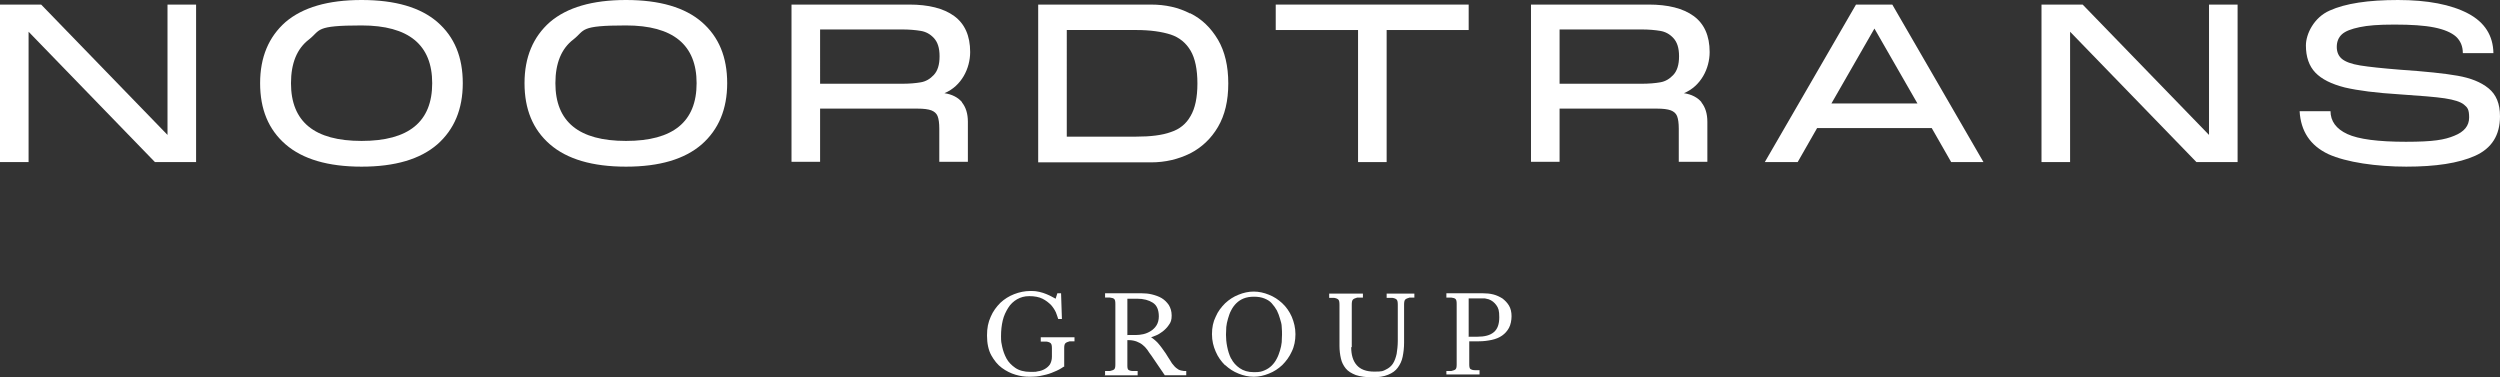
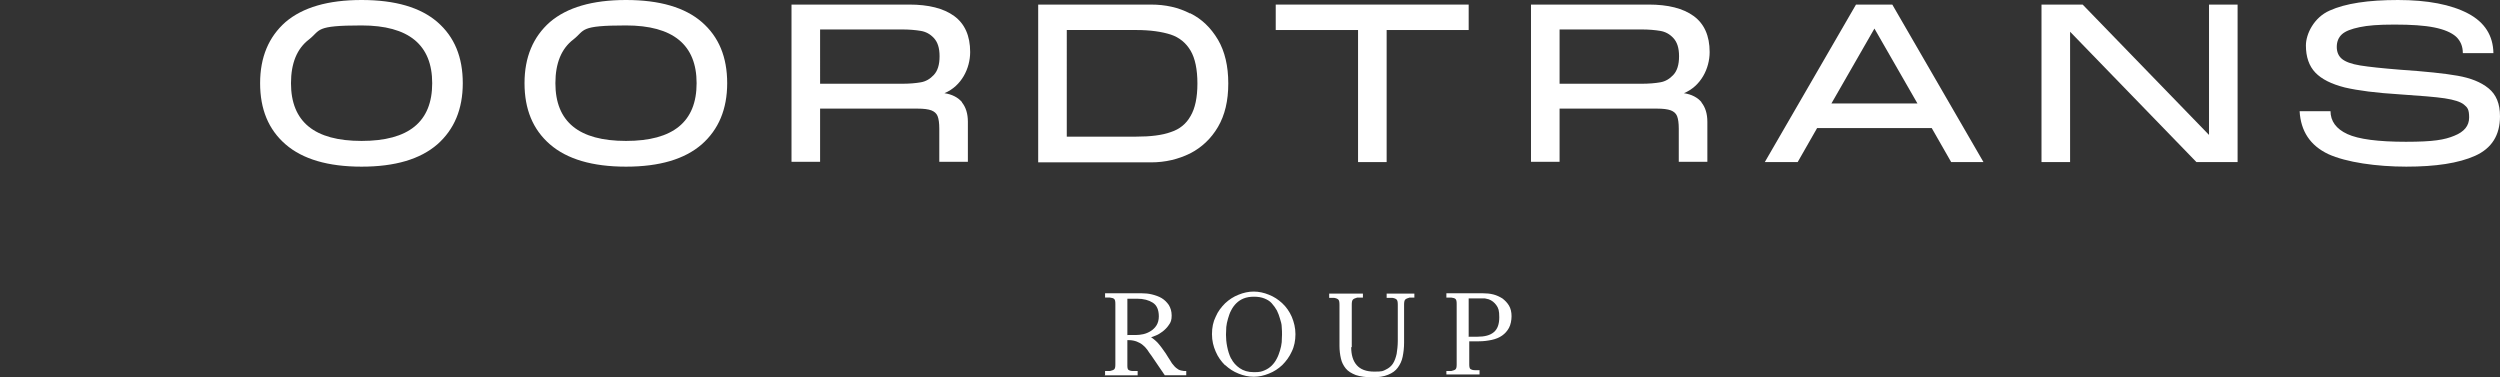
<svg xmlns="http://www.w3.org/2000/svg" id="Laag_1" data-name="Laag 1" version="1.1" viewBox="0 0 663 100.066">
  <rect x="0" y="0" width="663" height="100.066" fill="#333333" stroke="none" />
-   <polygon points="44.423 35.705 44.423 35.78 10.916 1.214 0 1.214 0 42.984 7.58 42.984 7.58 8.415 41.087 42.984 52.003 42.984 52.003 1.214 44.423 1.214 44.423 35.705" fill="#fff" stroke-width="0" />
  <path d="M115.984,5.837C111.511,1.973,104.84,0,95.895,0s-15.617,1.973-20.163,5.837c-4.473,3.942-6.749,9.326-6.749,16.222s2.199,12.282,6.749,16.224c4.546,3.944,11.295,5.914,20.163,5.914s15.54-1.97,20.089-5.914c4.472-3.942,6.746-9.323,6.746-16.224s-2.196-12.28-6.746-16.222ZM95.895,37.374c-12.509,0-18.725-5.079-18.725-15.315,0-5.306,1.592-9.171,4.777-11.596,3.182-2.501,1.438-3.715,13.947-3.715s18.725,5.156,18.725,15.311c0,10.236-6.216,15.315-18.725,15.315Z" fill="#fff" stroke-width="0" />
  <path d="M186.104,5.837C181.632,1.973,174.96,0,166.015,0s-15.617,1.973-20.163,5.837c-4.472,3.942-6.749,9.326-6.749,16.222s2.199,12.282,6.749,16.224c4.546,3.944,11.295,5.914,20.163,5.914s15.539-1.97,20.089-5.914c4.472-3.942,6.746-9.323,6.746-16.224s-2.196-12.28-6.746-16.222ZM166.015,37.374c-12.509,0-18.724-5.079-18.724-15.315,0-5.306,1.592-9.171,4.777-11.596,3.182-2.501,1.439-3.715,13.947-3.715s18.725,5.156,18.725,15.311c0,10.236-6.216,15.315-18.725,15.315Z" fill="#fff" stroke-width="0" />
  <path d="M257.287,13.799c0-4.323-1.442-7.506-4.247-9.552-2.803-2.048-6.82-3.034-11.899-3.034h-31.233v41.693h7.581v-14.1h25.849c1.593,0,2.806.153,3.641.456.758.304,1.365.76,1.666,1.518.305.758.456,1.895.456,3.336v8.791h7.581v-10.611c0-2.122-.53-3.868-1.593-5.156h.077c-1.063-1.289-2.655-2.124-4.7-2.424,4.546-1.895,6.823-6.595,6.823-10.916ZM247.659,19.863c-.986,1.06-2.122,1.743-3.487,1.969-1.287.227-2.957.379-5.002.379h-21.681V7.81h21.681c1.971,0,3.638.152,5.002.379,1.365.226,2.501.832,3.487,1.895.986,1.059,1.516,2.578,1.516,4.85s-.53,3.867-1.516,4.929Z" fill="#fff" stroke-width="0" />
  <path d="M325.74,22.136c0-4.623-.912-8.49-2.729-11.597-1.897-3.185-4.321-5.535-7.429-7.051v.077c-3.034-1.591-6.521-2.349-10.309-2.349h-29.946v41.844h29.946c3.789,0,7.202-.835,10.309-2.351,3.108-1.593,5.609-3.942,7.429-7.051,1.817-3.107,2.729-6.899,2.729-11.522ZM315.733,30.778c-1.137,2.048-2.88,3.488-5.23,4.246-2.273.835-5.381,1.212-9.173,1.212h-18.42V7.961h18.42c3.792,0,6.823.456,9.173,1.214,2.273.758,4.017,2.199,5.23,4.244,1.214,2.045,1.82,5.002,1.82,8.717s-.607,6.595-1.82,8.642Z" fill="#fff" stroke-width="0" />
  <polygon points="360.156 42.984 367.737 42.984 367.737 7.961 389.492 7.961 389.492 1.214 338.324 1.214 338.324 7.961 360.156 7.961 360.156 42.984" fill="#fff" stroke-width="0" />
  <path d="M453.398,13.799c0-4.323-1.442-7.506-4.247-9.552-2.803-2.048-6.82-3.034-11.899-3.034h-31.233v41.693h7.581v-14.1h25.849c1.593,0,2.806.153,3.641.456.758.304,1.365.76,1.666,1.518.302.758.456,1.895.456,3.336v8.791h7.581v-10.611c0-2.122-.53-3.868-1.593-5.156h.077c-1.063-1.289-2.655-2.124-4.7-2.424,4.546-1.895,6.823-6.595,6.823-10.916ZM443.769,19.863c-.986,1.06-2.122,1.743-3.487,1.969-1.287.227-2.957.379-5.002.379h-21.681V7.81h21.681c1.971,0,3.638.152,5.002.379,1.365.226,2.501.832,3.487,1.895.986,1.059,1.516,2.578,1.516,4.85s-.53,3.867-1.516,4.929Z" fill="#fff" stroke-width="0" />
  <path d="M492.208,1.215l-24.183,41.768h8.72l5.153-9.021h30.398l5.156,9.021h8.566L501.837,1.215h-9.629ZM485.691,27.444l11.408-19.871,11.41,19.871h-22.818Z" fill="#fff" stroke-width="0" />
  <polygon points="585.83 35.705 585.83 35.78 552.323 1.214 541.407 1.214 541.407 42.984 548.988 42.984 548.988 8.415 582.494 42.984 593.41 42.984 593.41 1.214 585.83 1.214 585.83 35.705" fill="#fff" stroke-width="0" />
  <path d="M659.969,23.426c-2.048-1.669-4.777-2.731-8.187-3.336-3.413-.606-8.492-1.137-15.161-1.593-4.777-.379-8.338-.756-10.688-1.135-2.35-.379-3.943-.987-4.855-1.743-.909-.761-1.365-1.821-1.365-3.185s.456-2.501,1.365-3.336c.912-.835,2.504-1.439,4.7-1.895,2.199-.456,4.851-.683,9.25-.683s7.882.227,10.537.758c2.652.532,4.546,1.364,5.76,2.426,1.214,1.137,1.82,2.579,1.82,4.396h8.11c-.074-4.623-2.273-8.185-6.746-10.537C650.039,1.215,643.823.001,635.937.001s-13.947.908-18.118,2.803c-4.167,1.82-6.293,6.216-6.293,9.25s.835,5.458,2.504,7.201c1.666,1.743,4.244,3.034,7.808,3.943,3.561.832,8.338,1.438,14.477,1.817,5.535.379,9.552.684,12.053,1.063,2.427.378,4.171.908,5.079,1.665.912.761,1.365,1.214,1.365,3.414s-1.288,3.789-3.943,4.85c-2.575,1.06-5.455,1.593-12.811,1.593s-12.583-.684-15.54-2.048-4.472-3.41-4.472-6.139v.075h-8.187c.302,5.306,2.806,9.098,7.58,11.372,4.777,2.199,12.888,3.336,20.696,3.336s13.873-.911,18.269-2.88c4.395-1.972,6.595-5.458,6.595-10.463,0-3.333-.986-5.76-3.031-7.427Z" fill="#fff" stroke-width="0" />
-   <path d="M276.01,90.589h1.516c.533.077.912.227,1.14.456.225.227.302.683.302,1.287v2.276c0,.835-.228,1.516-.53,2.045-.379.532-.835.911-1.365,1.214-.533.302-1.137.529-1.82.606-.681.152-.302.152-1.971.152s-3.031-.379-4.017-1.06c-.986-.683-1.82-1.518-2.35-2.501-.53-.988-.909-2.048-1.136-3.11-.228-1.06-.305-1.287-.305-2.803s.151-2.88.456-4.171c.302-1.287.835-2.351,1.441-3.336.604-.985,1.439-1.743,2.347-2.273.986-.531,1.897-.835,3.262-.835s2.575.227,3.487.683c.909.456,1.666,1.06,2.273,1.666.53.608.986,1.29,1.291,1.972.302.758.453,1.287.604,1.743h.986l-.225-6.822h-.986l-.456,1.441c-.228-.15-.607-.304-.986-.532-.379-.227-.909-.453-1.442-.681-.53-.227-1.211-.456-1.894-.606-.758-.15-.986-.229-2.424-.229s-2.883.305-4.248.835c-1.365.531-2.575,1.289-3.638,2.274-1.063,1.062-1.971,2.276-2.578,3.715-.681,1.518-.986,2.957-.986,5.002s.379,3.868,1.136,5.232c.761,1.361,1.669,2.501,2.806,3.336,1.137.832,2.35,1.439,3.638,1.818,1.291.378,2.35.529,3.641.529s2.501-.074,3.638-.379c1.137-.226,2.048-.529,2.88-.908.986-.379,1.82-.835,2.578-1.366h.151v-4.927c0-.605.077-1.06.305-1.287.225-.229.607-.379,1.137-.531h1.288v-1.062h-8.945v1.137Z" fill="#fff" stroke-width="0" />
  <path d="M312.55,98.017c-.379-.227-.912-.606-1.365-1.212-.151-.152-.228-.302-.379-.454-.077-.15-.228-.38-.379-.606-.154-.229-.305-.532-.533-.835-.225-.379-.453-.758-.758-1.214-.453-.606-.832-1.137-1.136-1.59-.379-.456-.681-.911-.986-1.214-.302-.304-.607-.606-.909-.835-.305-.227-.53-.453-.835-.606.228-.077.607-.229,1.214-.456.607-.226,1.214-.605,1.82-1.06.604-.456,1.211-1.062,1.666-1.743.53-.683.758-1.364.758-2.501s-.302-2.048-.758-2.806c-.53-.757-1.136-1.364-1.894-1.82-.758-.453-1.669-.758-2.578-.985-.909-.226-1.82-.302-2.729-.302h-9.703v1.137h1.288c.53.077.909.15,1.136.379.228.227.305.606.305,1.29v16.069c0,.684-.077,1.063-.305,1.29-.228.226-.607.302-1.136.453h-1.288v1.063l-.151.074h8.791v-1.137h-1.287c-.53,0-.909-.15-1.137-.301-.228-.152-.305-.531-.305-1.137v-6.748h.456c.758,0,1.441.153,2.048.379.604.227,1.137.532,1.589.911.456.379.835.758,1.214,1.287.305.529.684.985,1.063,1.516l3.561,5.229h5.686v-1.137h-.607c-.53-.074-.986-.15-1.438-.379ZM303.226,88.617c-.684.153-1.365.227-1.971.227h-2.199l-.077.078v-9.704h2.578c1.744,0,3.108.379,4.171,1.06,1.06.684,1.593,1.895,1.593,3.638,0,.911-.228,1.746-.607,2.352-.379.605-.912,1.137-1.518,1.516-.604.379-1.288.681-1.968.832Z" fill="#fff" stroke-width="0" />
  <path d="M340.065,80.431c-1.06-.985-2.196-1.743-3.561-2.273-1.291-.532-2.655-.835-4.02-.835s-2.729.302-4.017.835c-1.365.529-2.501,1.287-3.564,2.273-.986.987-1.894,2.124-2.501,3.565-.681,1.364-.986,2.88-.986,4.623s.379,3.259.986,4.623c.607,1.439,1.442,2.578,2.501,3.638v-.074c1.063.985,2.199,1.743,3.564,2.273,1.288.532,2.652.835,4.017.835s2.729-.302,4.02-.835c1.365-.529,2.501-1.287,3.561-2.273.986-.987,1.898-2.2,2.504-3.565.681-1.364.983-2.957.983-4.623s-.379-3.185-.983-4.623c-.607-1.367-1.441-2.578-2.504-3.565ZM339.914,90.741c-.074.758-.228,1.439-.456,2.199-.225.681-.453,1.439-.831,2.122-.379.758-.835,1.366-1.365,1.895-.533.529-1.214.985-1.971,1.287-.758.305-1.137.456-2.729.456s-2.806-.379-3.792-1.062c-.986-.681-1.743-1.516-2.273-2.576v.075c-.53-1.06-.835-2.122-1.063-3.259-.225-1.137-.302-2.199-.302-3.109,0-.606.077-1.287.077-2.047.074-.681.225-1.439.453-2.197.228-.758.456-1.518.835-2.199.379-.758.835-1.364,1.365-1.895.53-.529,1.214-.985,1.971-1.287.758-.304,1.666-.456,2.729-.456s1.971.152,2.729.456c.758.302,1.442.681,1.971,1.287.53.608.986,1.214,1.365,1.895.379.758.607,1.441.831,2.199.228.758.456,1.439.456,2.197.077.76.077,1.518.077,2.047s-.077,1.214-.077,1.972Z" fill="#fff" stroke-width="0" />
  <path d="M367.736,78.99h1.516c.53.078.909.229,1.137.456.228.229.305.681.305,1.366v9.626c0,1.29-.154,2.427-.305,3.413-.228.985-.53,1.894-.986,2.578-.456.681-1.06,1.211-1.894,1.59-.758.379-.835.532-3.034.532s-3.712-.606-4.697-1.743c-.986-1.137-1.441-2.73-1.441-4.778l.151.078v-11.295c0-.684.077-1.137.305-1.366.225-.227.607-.378,1.137-.529h1.516v-1.062h-8.945v1.135h1.287c.533.078.912.229,1.14.456.225.229.302.681.302,1.366v10.916c0,1.211.151,2.349.379,3.336.228,1.059.684,1.894,1.288,2.652.607.758,1.518,1.287,2.655,1.743,1.136.379,2.729.608,4.395.608s3.108-.229,4.171-.684c1.136-.453,1.971-1.059,2.578-1.894.604-.835,1.06-1.745,1.288-2.88.228-1.137.379-2.351.379-3.715v-10.081c0-.684.077-1.137.302-1.366.228-.227.607-.378,1.14-.529h1.287v-1.062h-7.352v1.135Z" fill="#fff" stroke-width="0" />
  <path d="M398.436,79.142c-.758-.456-1.516-.835-2.424-1.062-.909-.226-1.82-.302-2.729-.302h-9.703v1.137h1.288c.53.077.909.15,1.136.379.228.227.305.606.305,1.29v16.069c0,.684-.077,1.063-.305,1.29-.228.226-.607.302-1.136.453h-1.288v.911h8.794v-1.139h-1.291c-.53,0-.909-.152-1.136-.302-.228-.229-.302-.606-.302-1.214v-6.139h2.575c1.214,0,2.35-.15,3.413-.378,1.06-.229,1.971-.608,2.729-1.14.758-.531,1.365-1.211,1.817-2.045.456-.835.684-2.045.684-3.109s-.228-2.047-.684-2.805c-.453-.758-1.06-1.363-1.743-1.895ZM396.163,88.088c-.986.835-2.424,1.212-4.395,1.212h-2.199l-.077.075v-10.233h4.322c.379.077.684.152.986.229.835.304,1.515.835,2.048,1.593.53.757.758,1.364.758,3.181s-.456,3.109-1.441,3.943Z" fill="#fff" stroke-width="0" />
</svg>